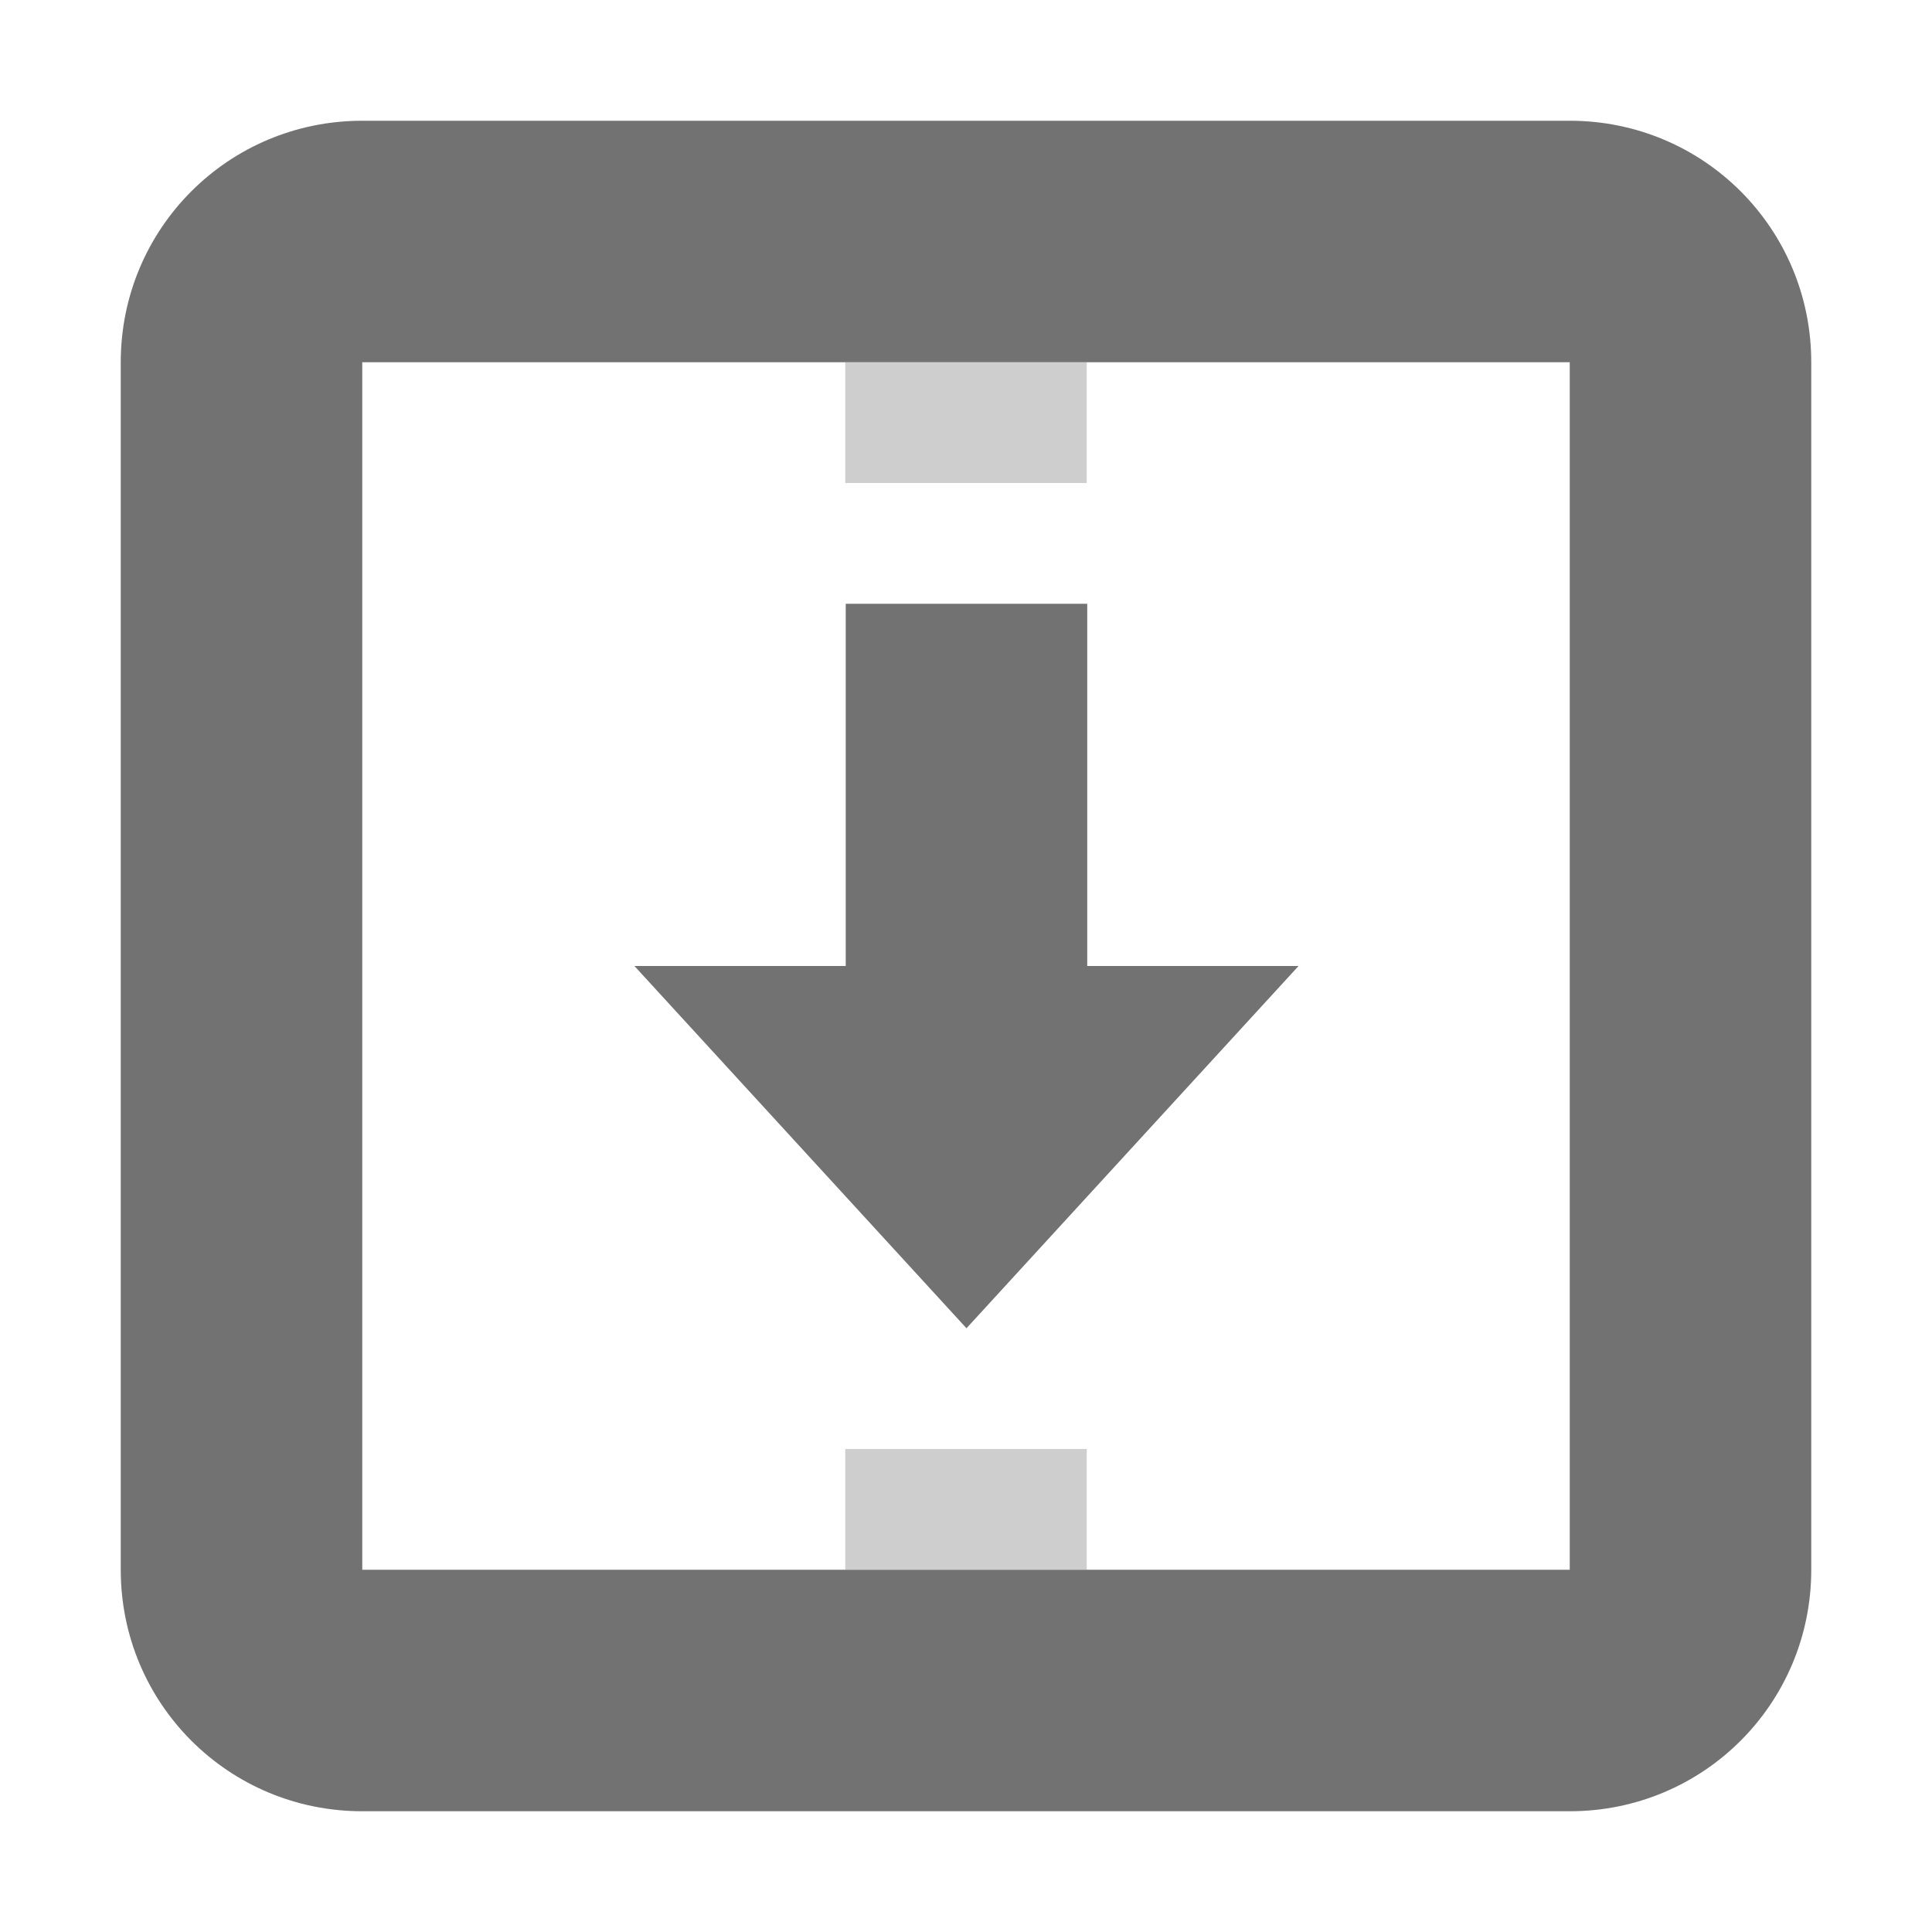
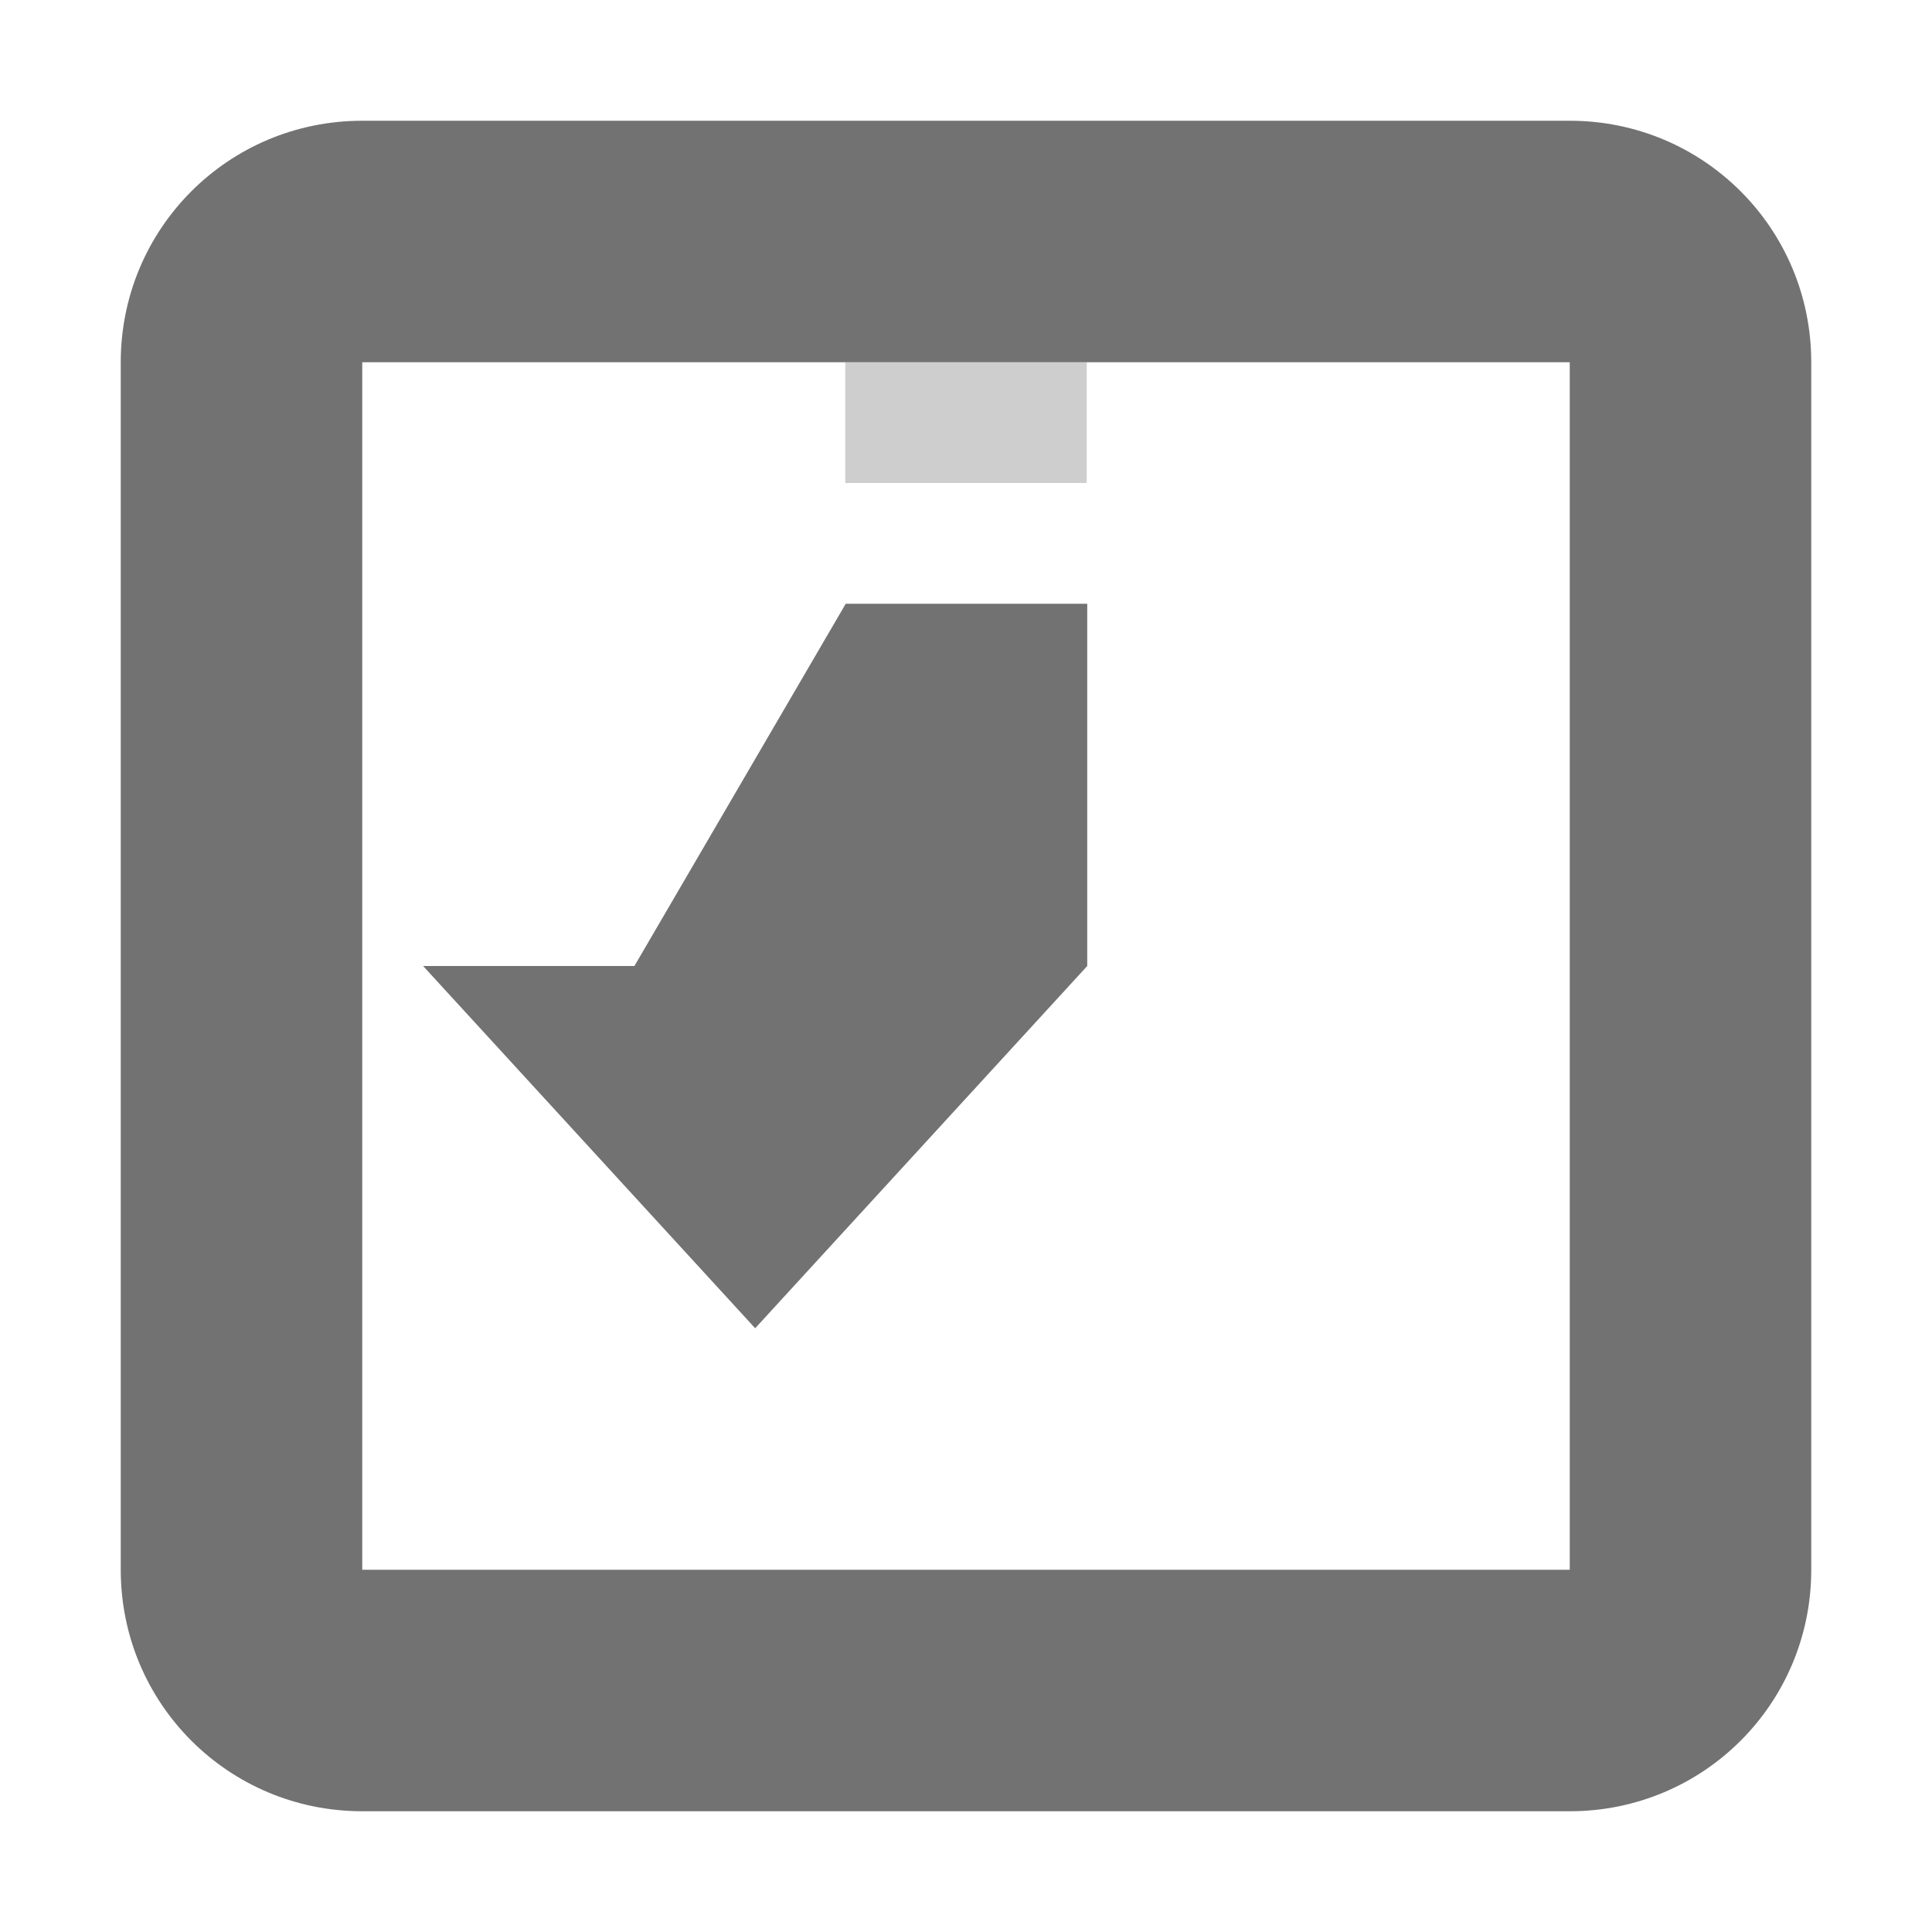
<svg xmlns="http://www.w3.org/2000/svg" width="16" height="16" version="1.1" viewBox="0 0 16 16">
  <defs>
    <style id="current-color-scheme" type="text/css">.ColorScheme-Text { color:#727272; } .ColorScheme-Highlight { color:#5677fc; }</style>
  </defs>
  <rect class="ColorScheme-Text" x="7" y="3" width="2" height="1" fill="currentColor" opacity=".35" stroke-width=".316" />
-   <path class="ColorScheme-Text" d="m7.004 5h2v3h1.75l-2.75 3-2.75-3h1.75z" fill="currentColor" />
+   <path class="ColorScheme-Text" d="m7.004 5h2v3l-2.75 3-2.75-3h1.75z" fill="currentColor" />
  <path class="ColorScheme-Text" d="m3 1c-1.108 0-2 0.892-2 2v10c0 1.108 0.892 2 2 2h10c1.108 0 2-0.892 2-2v-10c0-1.108-0.892-2-2-2h-10zm0 2h10v10h-10v-10z" fill="currentColor" />
-   <rect class="ColorScheme-Text" x="7" y="12" width="2" height="1" fill="currentColor" opacity=".35" stroke-width=".316" />
</svg>